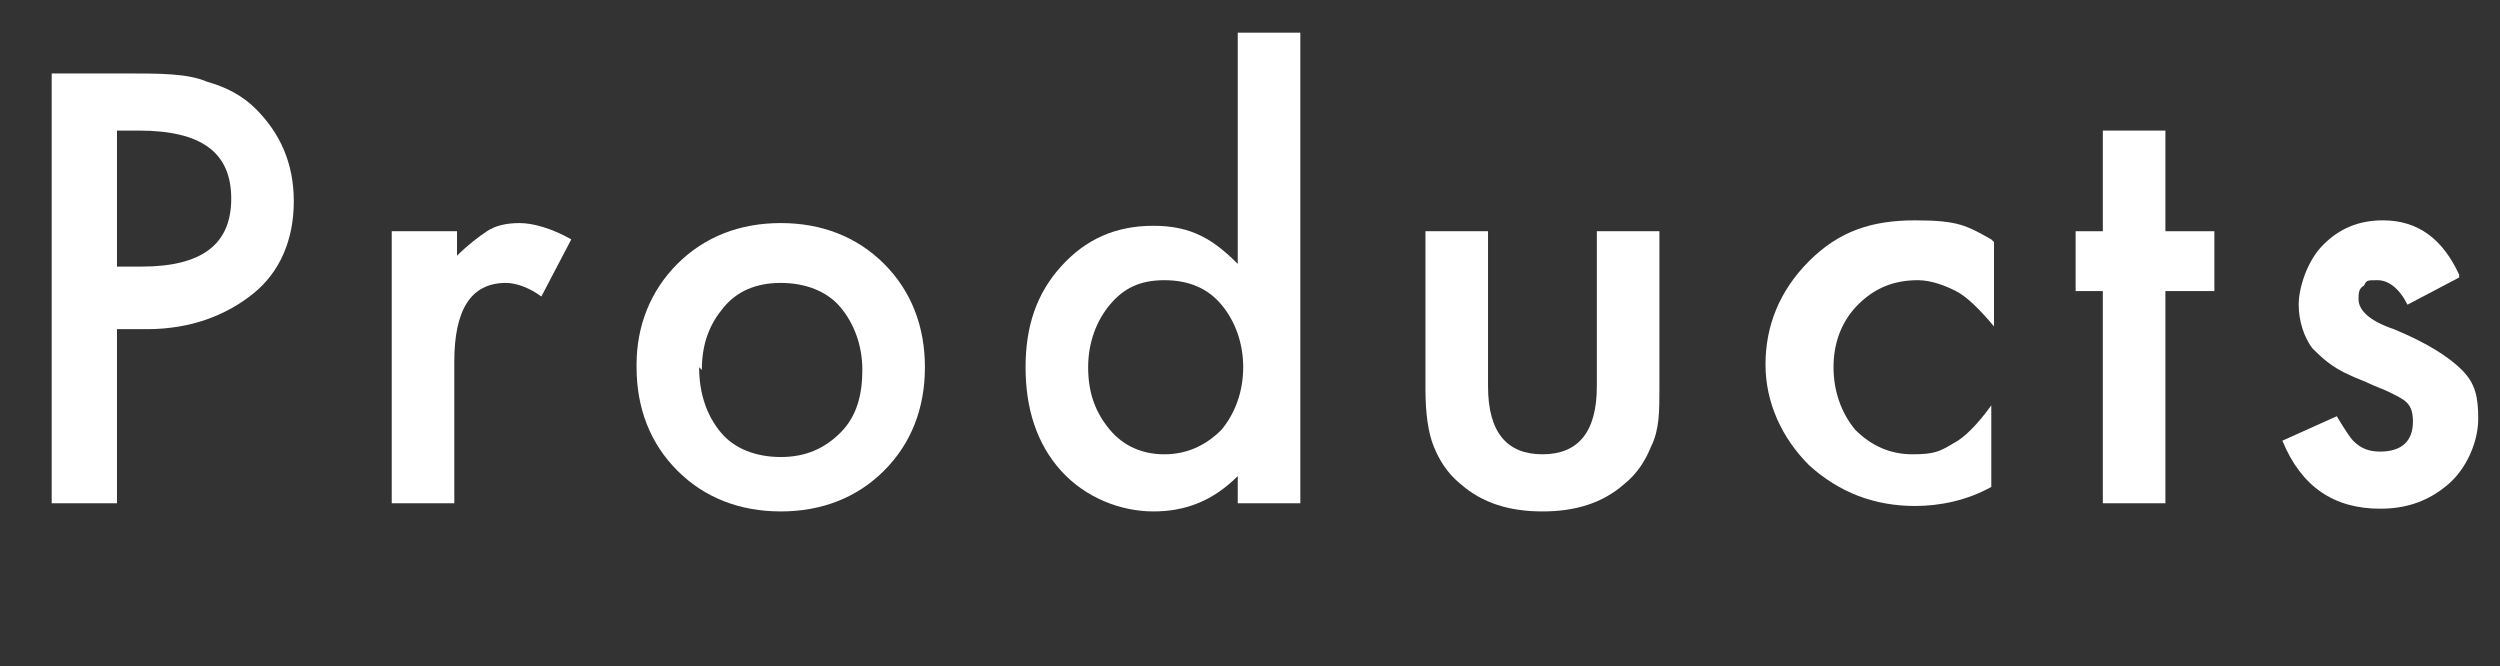
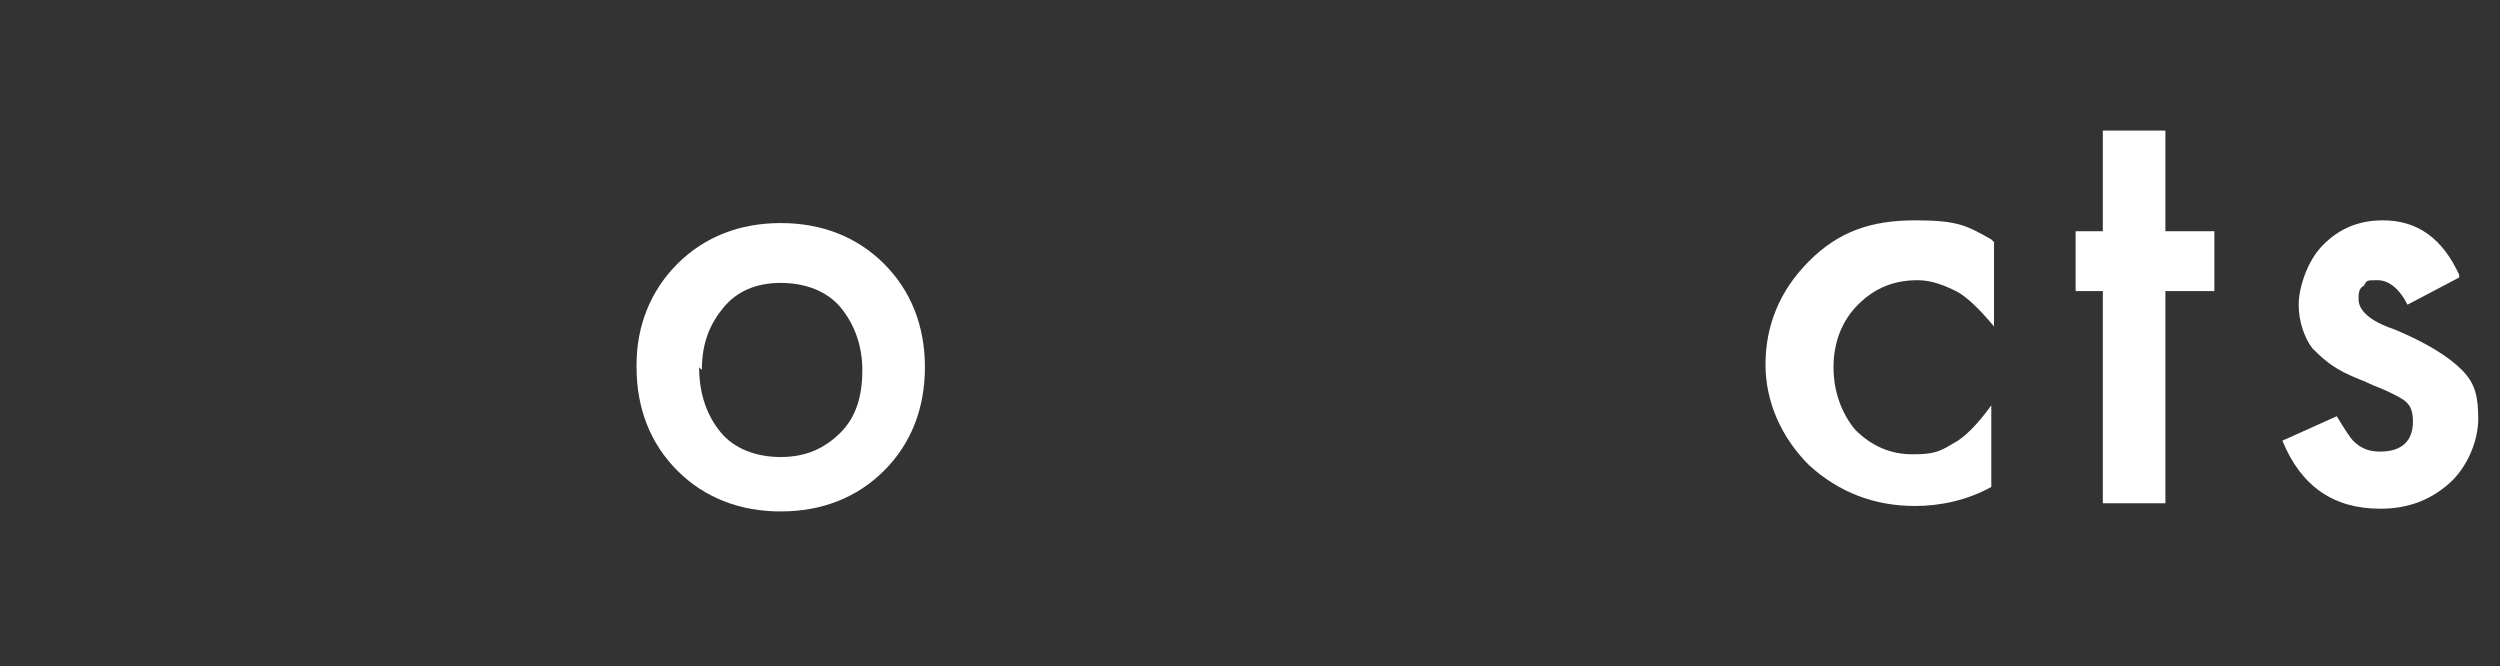
<svg xmlns="http://www.w3.org/2000/svg" version="1.1" viewBox="0 0 91.9 24.5">
  <rect x="0" y="0" width="91.9" height="24.5" fill="#333333" stroke="none" />
  <defs>
    <style>
      .cls-1 {
        isolation: isolate;
      }
      .cls-2 {
        fill: #fff;
      }
    </style>
  </defs>
  <g>
    <g id="_レイヤー_2">
      <g id="_レイヤー_2-2">
        <g class="cls-1">
          <g class="cls-1">
-             <path class="cls-2" d="M4.3,12.1v6.4H1.9V2.7h2.7c1.3,0,2.3,0,3,.3.7.2,1.3.5,1.8,1,.9.9,1.4,2,1.4,3.4s-.5,2.6-1.5,3.4c-1,.8-2.3,1.3-3.9,1.3h-1.1ZM4.3,9.8h.9c2.2,0,3.3-.8,3.3-2.5s-1.1-2.5-3.4-2.5h-.8v5Z" />
-             <path class="cls-2" d="M14.5,8.5h2.3v.9c.4-.4.8-.7,1.1-.9.3-.2.7-.3,1.2-.3s1.2.2,1.9.6l-1.1,2.1c-.4-.3-.9-.5-1.3-.5-1.3,0-1.9,1-1.9,2.9v5.2h-2.3v-10Z" />
            <path class="cls-2" d="M23.4,13.4c0-1.4.5-2.7,1.5-3.7s2.3-1.5,3.8-1.5,2.8.5,3.8,1.5c1,1,1.5,2.3,1.5,3.8s-.5,2.8-1.5,3.8c-1,1-2.3,1.5-3.8,1.5s-2.8-.5-3.8-1.5c-1-1-1.5-2.3-1.5-3.8ZM25.7,13.5c0,1,.3,1.8.8,2.4.5.6,1.3.9,2.2.9s1.6-.3,2.2-.9.8-1.4.8-2.3-.3-1.7-.8-2.3c-.5-.6-1.3-.9-2.2-.9s-1.6.3-2.1.9-.8,1.3-.8,2.3Z" />
-             <path class="cls-2" d="M45.5,1.2h2.3v17.3h-2.3v-1c-.9.9-1.9,1.3-3.1,1.3s-2.5-.5-3.4-1.5c-.9-1-1.3-2.3-1.3-3.8s.4-2.7,1.3-3.7c.9-1,2-1.5,3.4-1.5s2.2.5,3.1,1.4V1.2ZM40,13.5c0,1,.3,1.7.8,2.3.5.6,1.2.9,2,.9s1.5-.3,2.1-.9c.5-.6.8-1.4.8-2.3s-.3-1.7-.8-2.3c-.5-.6-1.2-.9-2.1-.9s-1.5.3-2,.9c-.5.6-.8,1.4-.8,2.3Z" />
-             <path class="cls-2" d="M54.7,8.5v5.7c0,1.7.7,2.5,2,2.5s2-.8,2-2.5v-5.7h2.3v5.8c0,.8,0,1.5-.3,2.1-.2.5-.5,1-1,1.4-.8.7-1.8,1-3,1s-2.2-.3-3-1c-.5-.4-.8-.9-1-1.4-.2-.5-.3-1.2-.3-2.1v-5.8h2.3Z" />
            <path class="cls-2" d="M73.3,8.9v3.1c-.5-.6-1-1.1-1.4-1.3-.4-.2-.9-.4-1.4-.4-.9,0-1.6.3-2.2.9s-.9,1.4-.9,2.3.3,1.7.8,2.3c.6.6,1.3.9,2.1.9s1-.1,1.5-.4c.4-.2.9-.7,1.4-1.4v3c-.9.5-1.9.7-2.8.7-1.5,0-2.8-.5-3.9-1.5-1-1-1.6-2.3-1.6-3.7s.5-2.7,1.6-3.8,2.3-1.5,3.9-1.5,1.9.2,2.8.7Z" />
            <path class="cls-2" d="M79.6,10.7v7.8h-2.3v-7.8h-1v-2.2h1v-3.7h2.3v3.7h1.8v2.2h-1.8Z" />
            <path class="cls-2" d="M90.4,10.2l-1.9,1c-.3-.6-.7-.9-1.1-.9s-.4,0-.5.2c-.2.1-.2.3-.2.5,0,.4.4.8,1.3,1.1,1.2.5,2,1,2.5,1.5s.6,1,.6,1.8-.4,1.8-1.1,2.4c-.7.6-1.5.9-2.5.9-1.7,0-2.9-.8-3.6-2.5l2-.9c.3.5.5.8.6.9.3.3.6.4,1,.4.8,0,1.2-.4,1.2-1.1s-.3-.8-.9-1.1c-.2-.1-.5-.2-.7-.3s-.5-.2-.7-.3c-.7-.3-1.1-.7-1.4-1-.3-.4-.5-1-.5-1.6s.3-1.6.9-2.2c.6-.6,1.3-.9,2.2-.9,1.3,0,2.2.7,2.8,2Z" />
          </g>
        </g>
      </g>
    </g>
  </g>
</svg>